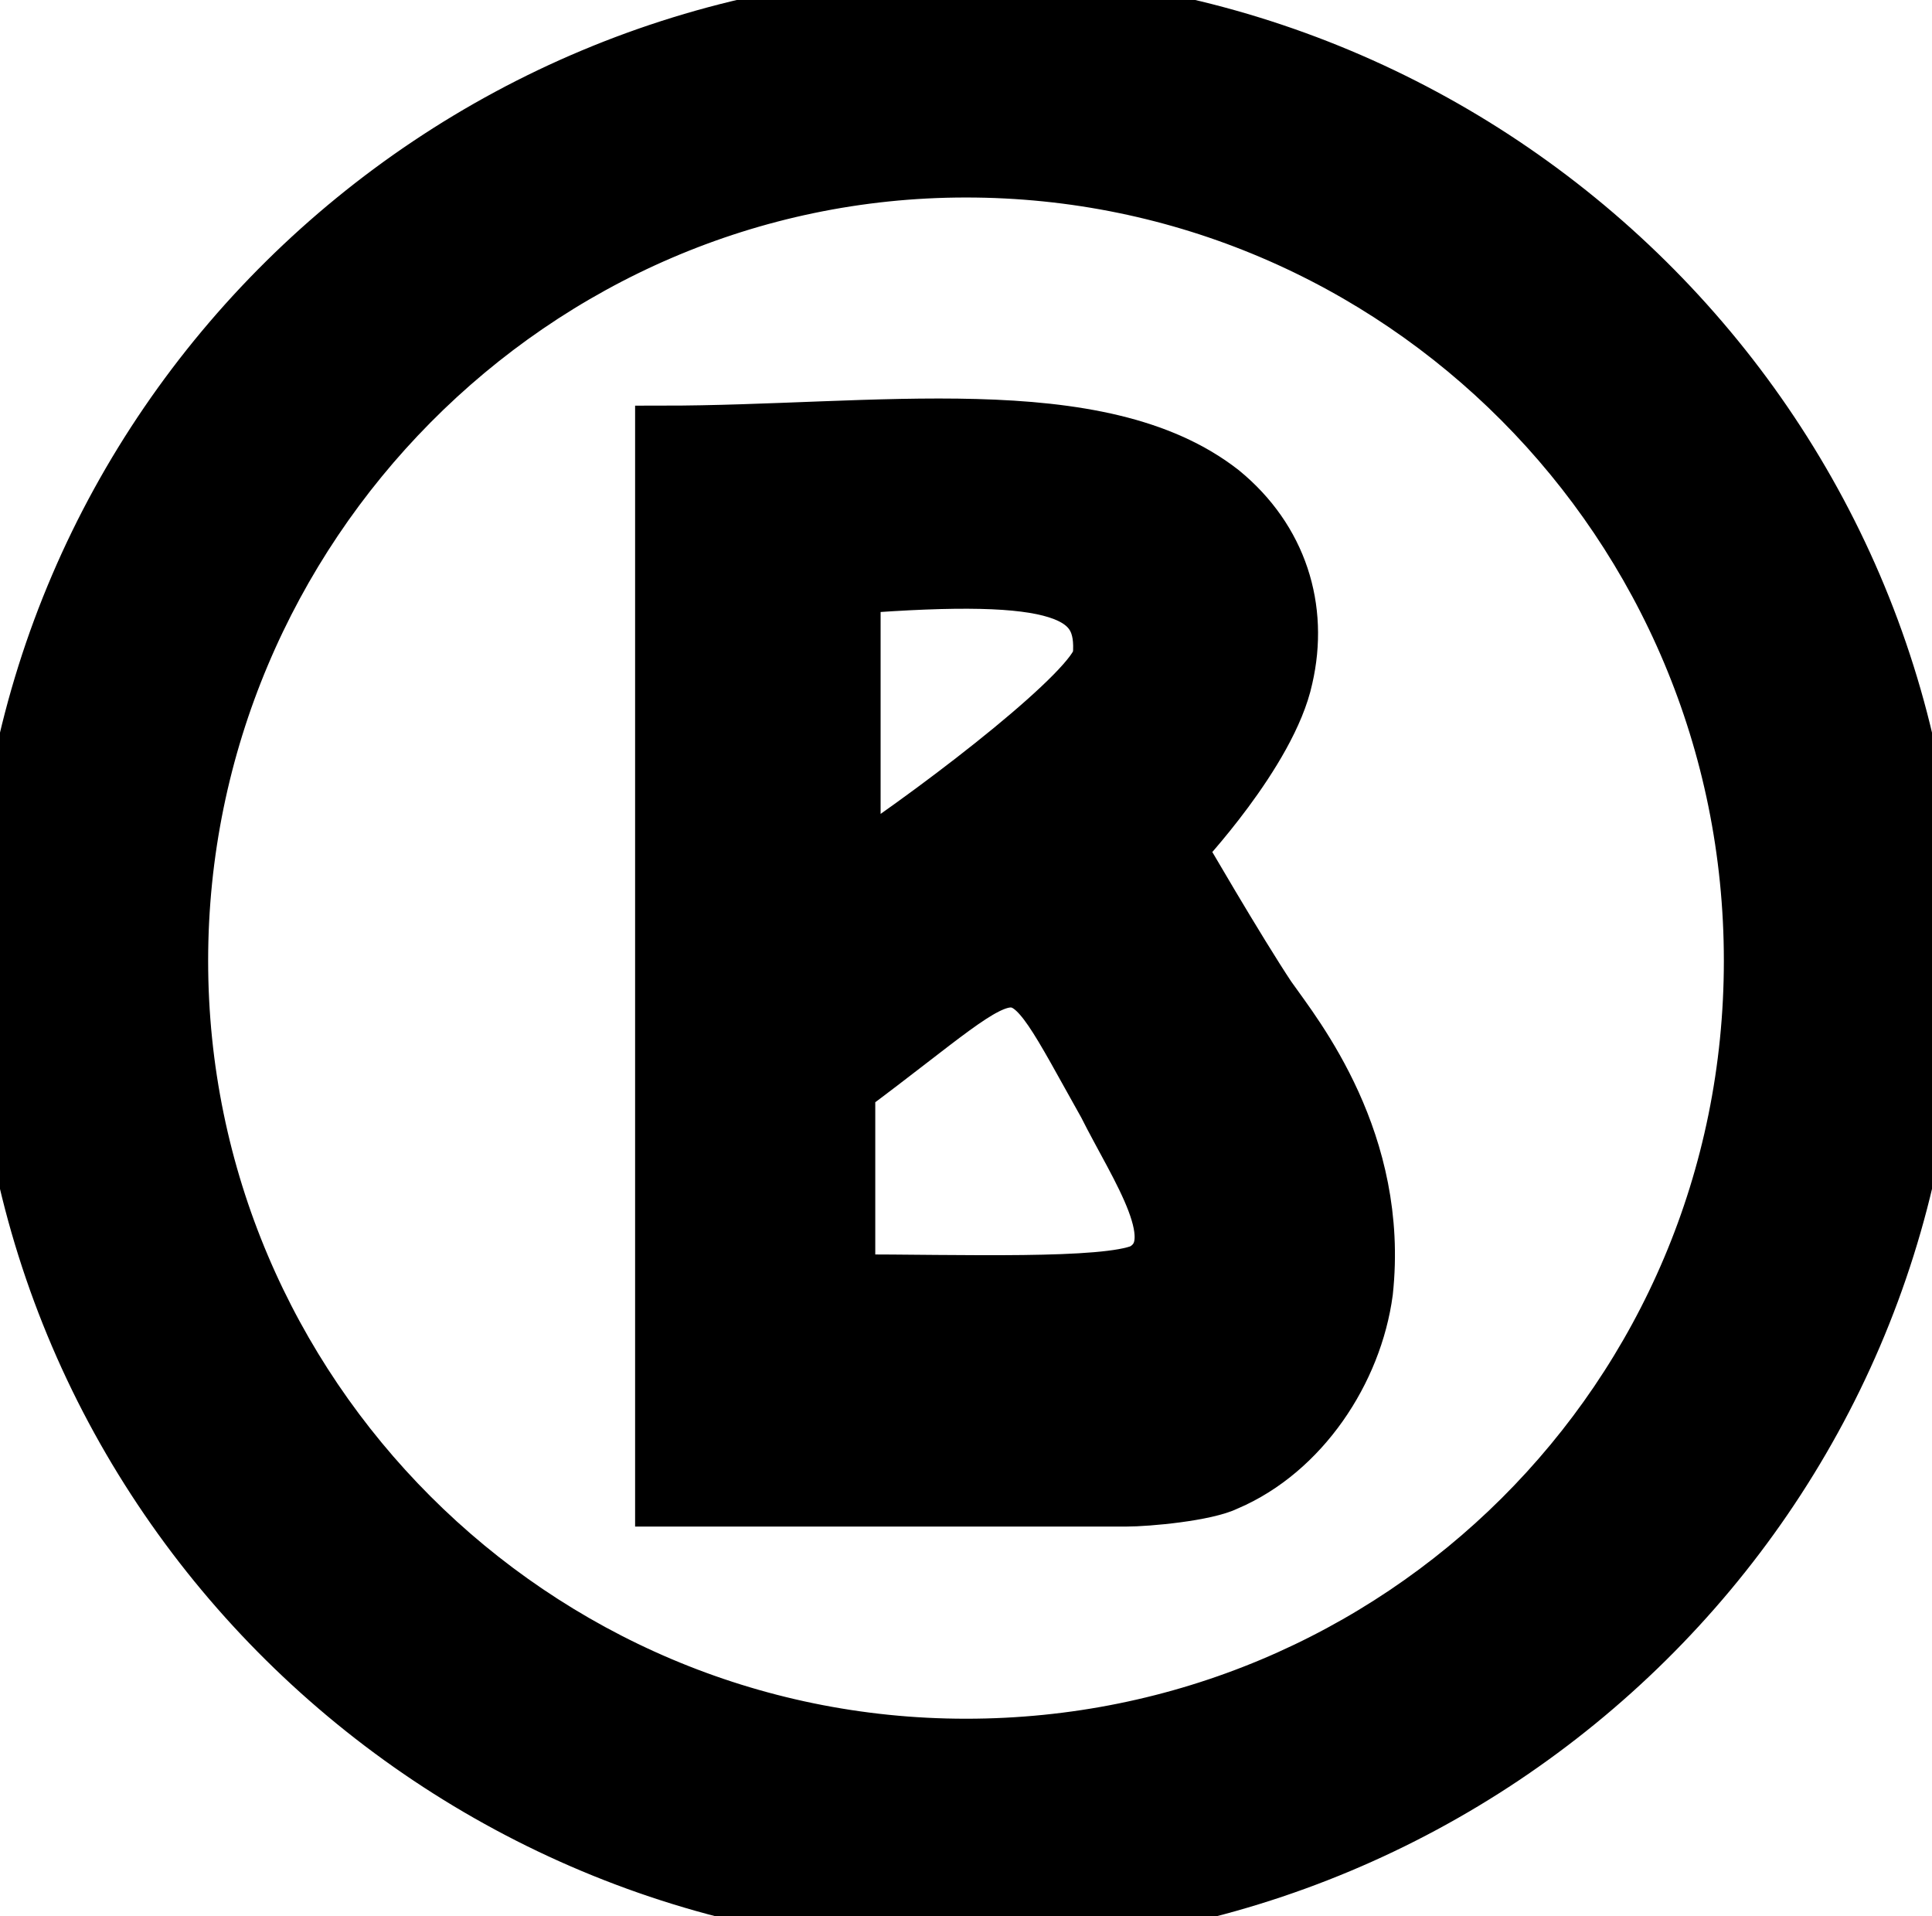
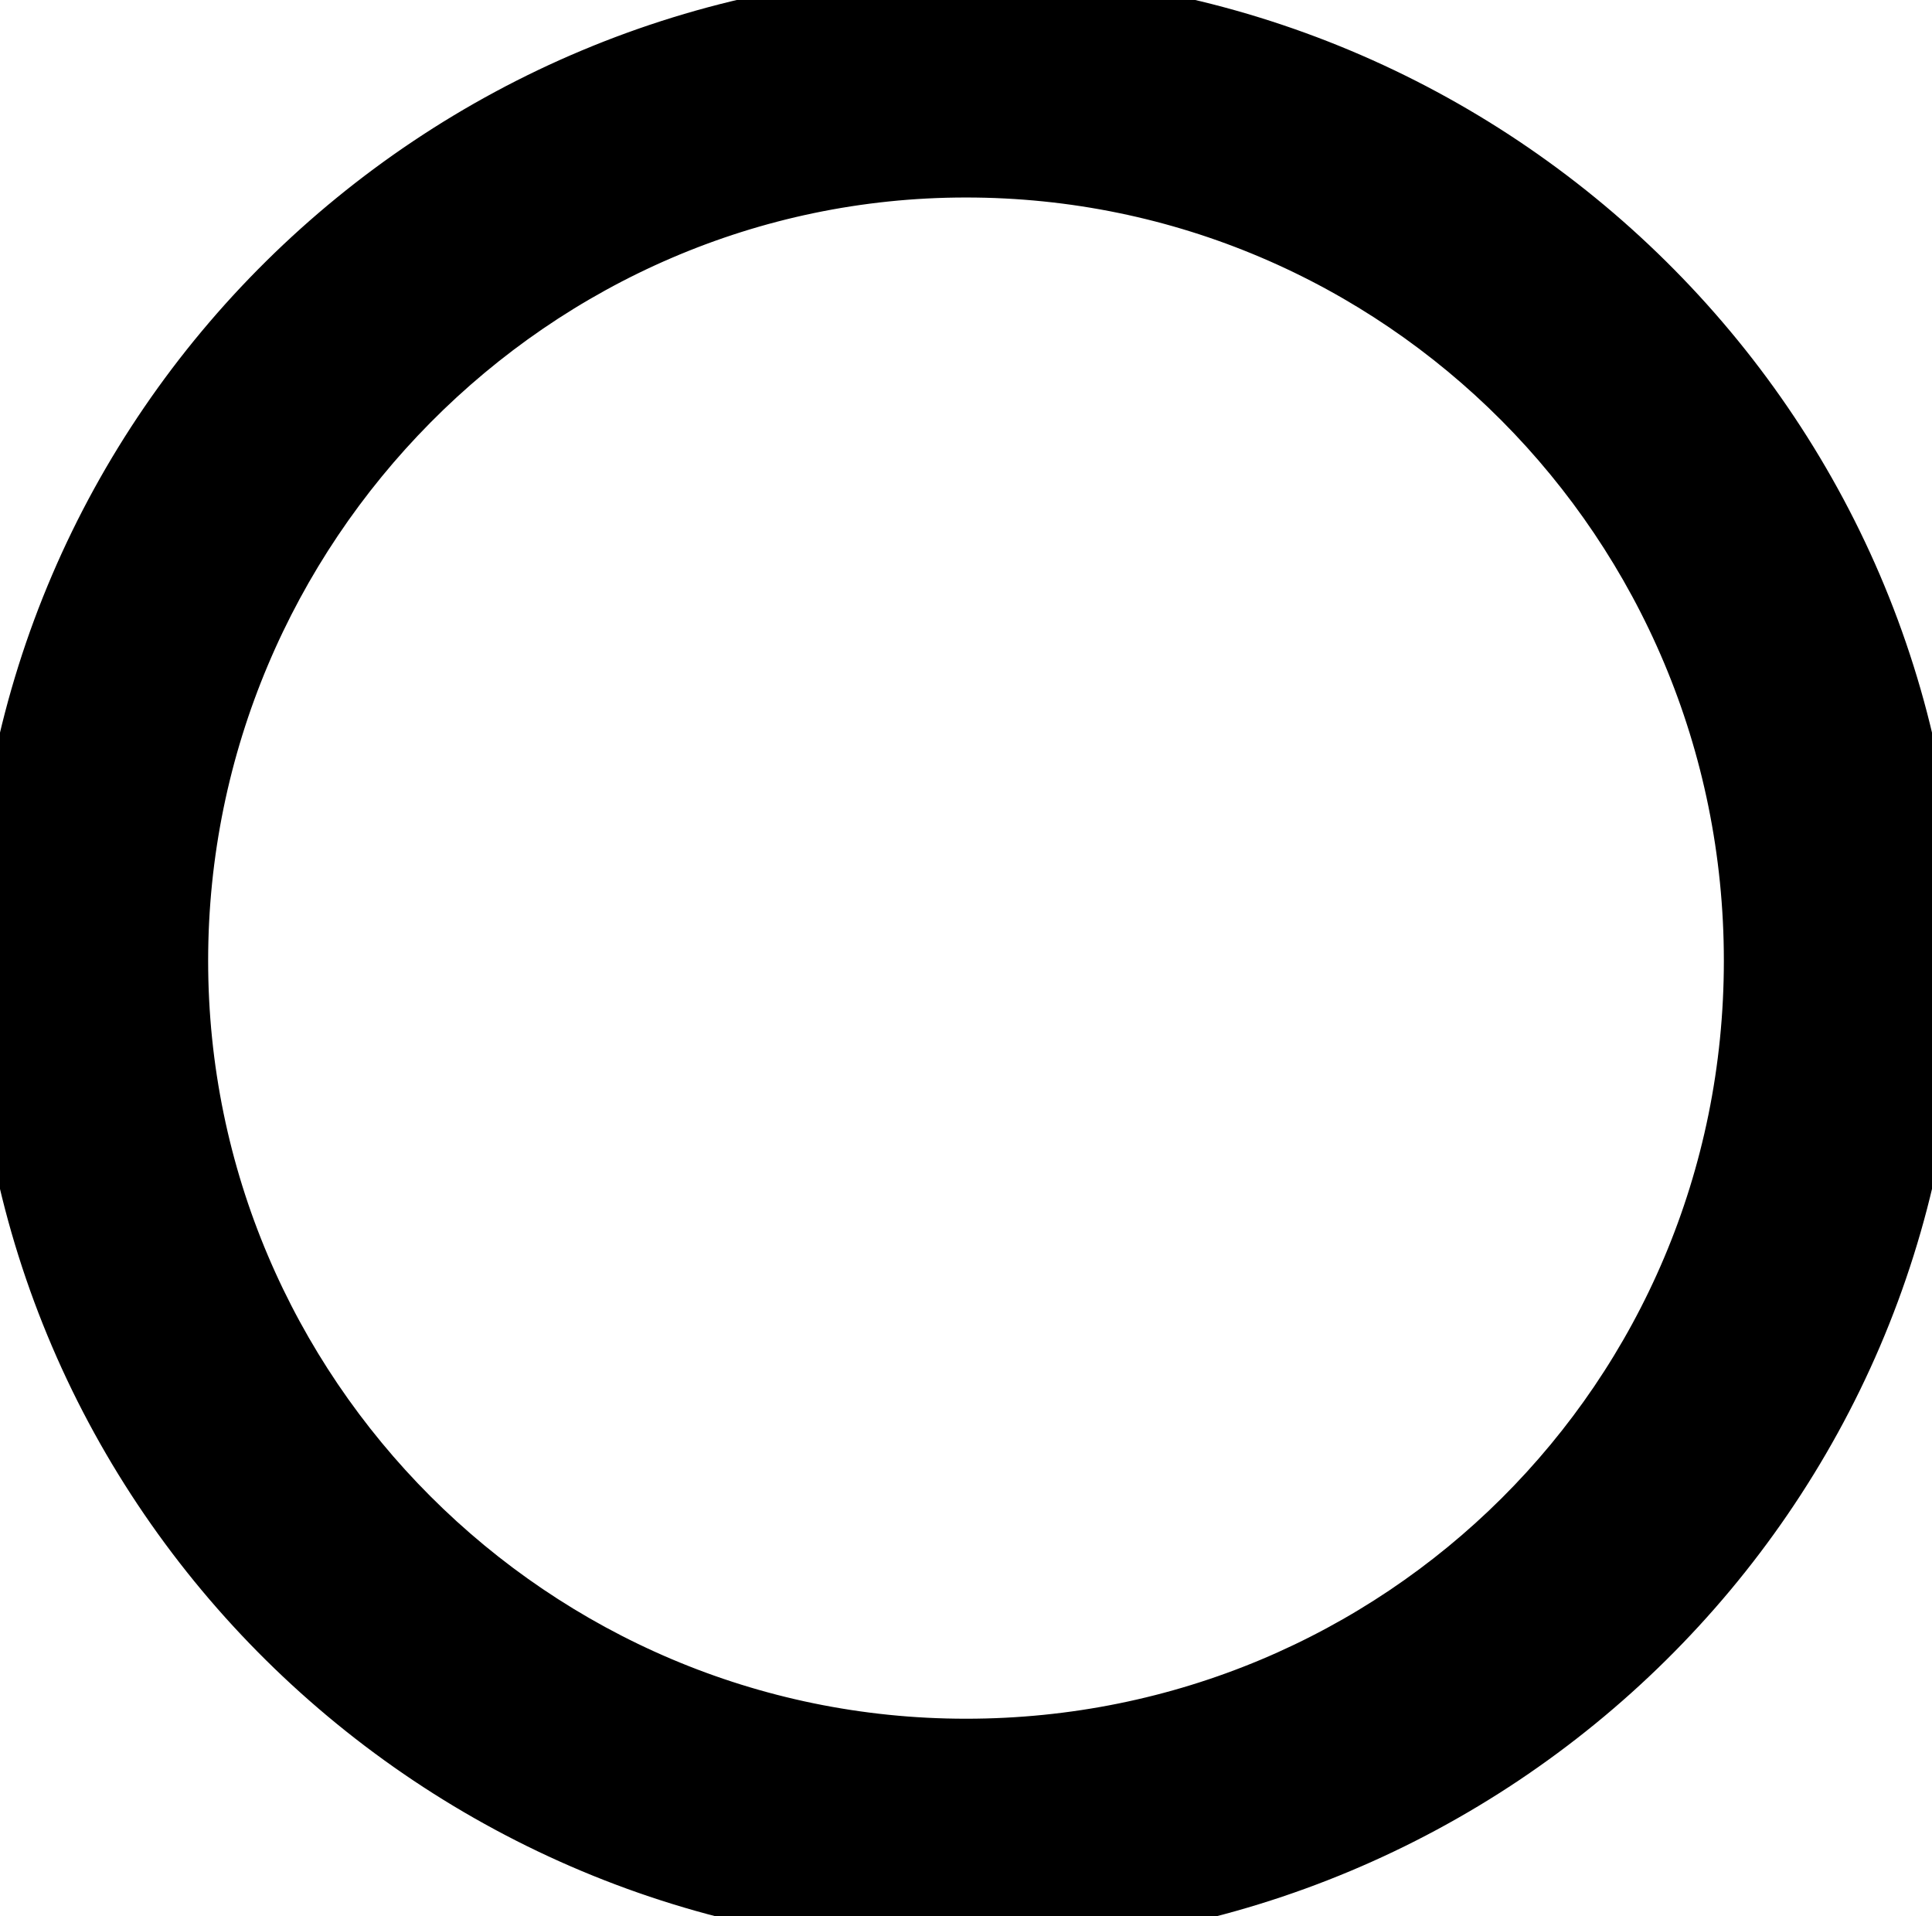
<svg xmlns="http://www.w3.org/2000/svg" width="36.2" height="35.9" viewBox="0 0 36.2 35.9">
  <g stroke="currentColor" fill="#000">
-     <path d="M23.8 18.7c-.6-.9-1.7-2.8-1.7-2.8s1.7-1.8 2-3.2c.3-1.3-.1-2.6-1.2-3.5-2.3-1.8-6.5-1.1-10.5-1.1v20h8.7c.4 0 1.5-.1 1.9-.3 1.4-.6 2.4-2.1 2.6-3.6.3-2.8-1.3-4.8-1.8-5.5zm-3.2-6.4c-.1.6-2.8 2.7-4.6 3.9V11c3.9-.3 4.7.1 4.6 1.3zm.8 11.5c-.7.3-3.4.2-5.5.2v-3.6c3.5-2.6 3-2.9 4.8.3.6 1.2 1.6 2.6.7 3.1z" />
    <path d="M18.1 0C8.2 0 0 8 0 18s8.2 18 18.1 18 18.1-8 18.1-18S28 0 18.1 0zm0 32.7C10 32.7 3.4 26.1 3.4 18S10 3.2 18.1 3.2 32.8 9.8 32.8 18s-6.6 14.7-14.7 14.7z" />
  </g>
</svg>